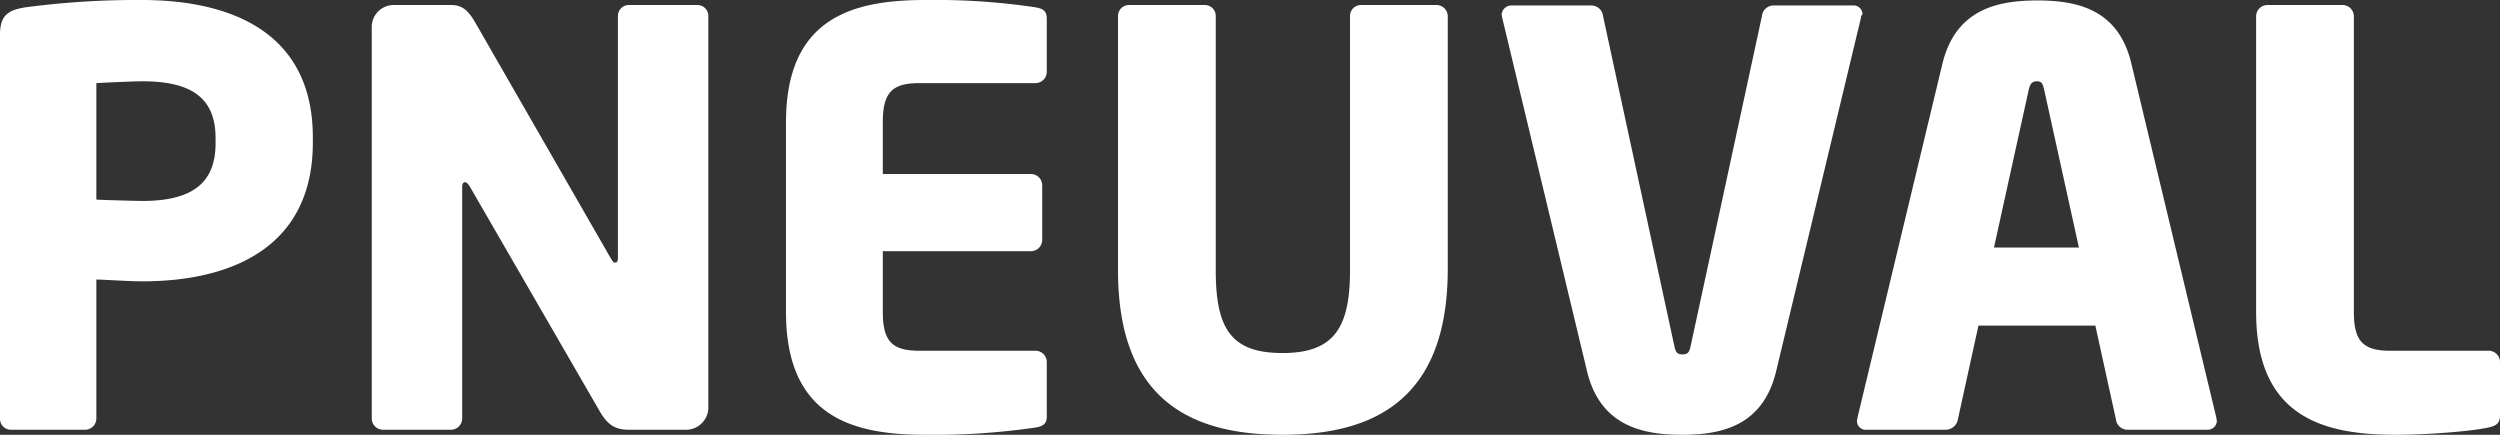
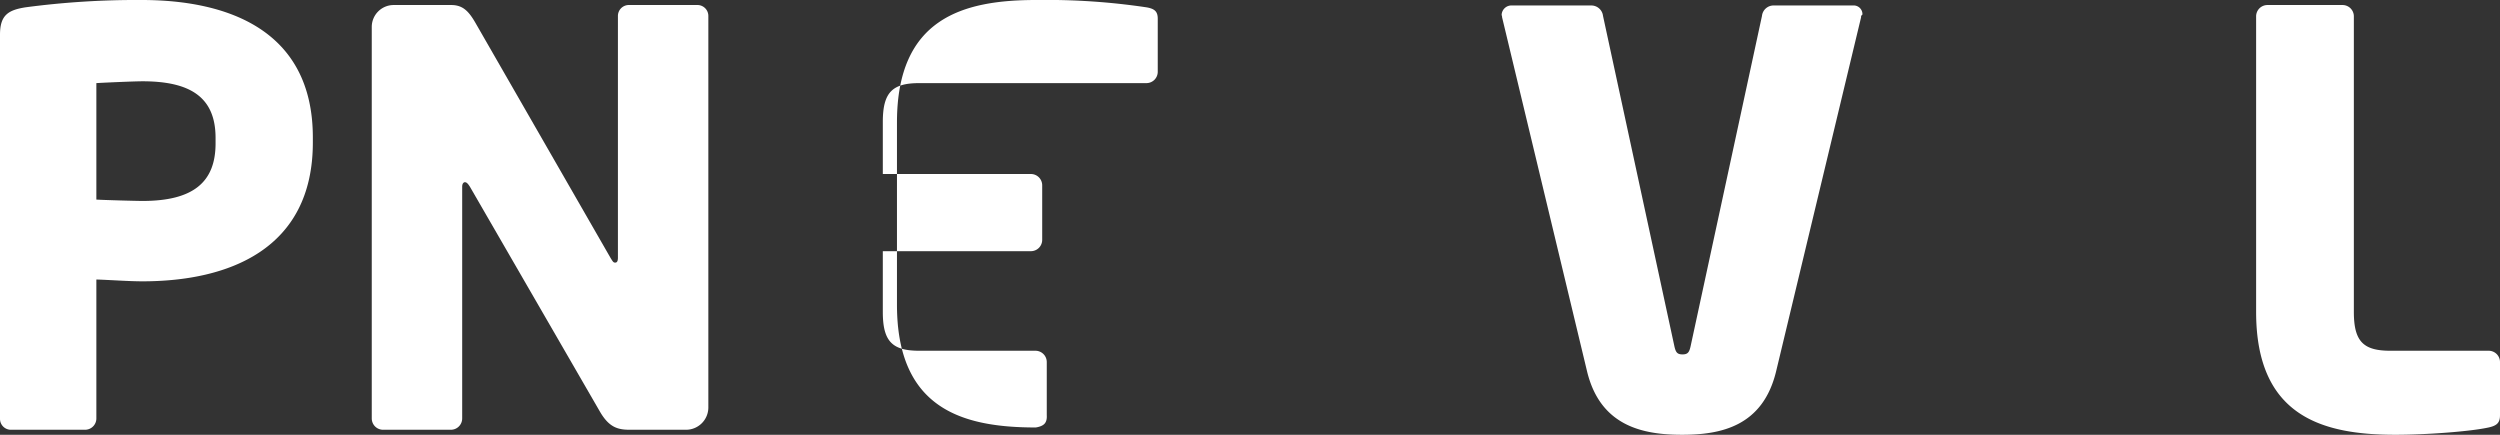
<svg xmlns="http://www.w3.org/2000/svg" id="Camada_1" data-name="Camada 1" viewBox="0 0 547.4 95.2">
  <rect x="0" y="0" width="547.4" height="95.2" fill="#333333" stroke="none" />
  <defs>
    <style>.cls-1{fill:#fff;}</style>
  </defs>
  <title>Pneuval</title>
  <path class="cls-1" d="M31.2,61.05c-3,0-7-.3-10.1-.4v30.4a2.48,2.48,0,0,1-2.5,2.5H2.5A2.39,2.39,0,0,1,0,91.15V7.05c0-4.3,1.8-5.4,5.6-6A185.07,185.07,0,0,1,31-.55c18.9,0,37.5,6.6,37.5,30.1v1.1C68.5,54.15,49.9,61.05,31.2,61.05Zm16-31.4c0-8.9-5.5-12.4-16-12.4-1.8,0-8.6.3-10.1.4v25.5c1.4.1,8.8.3,10.1.3,11.1,0,16-4.1,16-12.6Z" transform="translate(0 0.55)" />
  <path class="cls-1" d="M150.2,93.55H137.9c-2.6,0-4.5-.5-6.5-3.9l-28.5-49.3c-.5-.8-.8-1-1.1-1s-.6.3-.6,1v50.7a2.48,2.48,0,0,1-2.5,2.5H83.9a2.48,2.48,0,0,1-2.5-2.5V5.35A4.8,4.8,0,0,1,86.2.55H98.8c2.5,0,3.8,1.3,5.3,3.9l29.6,51.5c.5.8.6,1,1,1s.6-.3.6-1.1V2.95a2.39,2.39,0,0,1,2.5-2.4h14.8a2.39,2.39,0,0,1,2.5,2.4v85.8A4.89,4.89,0,0,1,150.2,93.55Z" transform="translate(0 0.55)" />
-   <path class="cls-1" d="M226.8,93.05a152.66,152.66,0,0,1-24.3,1.6c-16.1,0-30.4-4.1-30.4-26.9V26.25c0-22.8,14.4-26.8,30.5-26.8a148.26,148.26,0,0,1,24.1,1.6c1.8.3,2.5.9,2.5,2.5v11.6a2.48,2.48,0,0,1-2.5,2.5H201.3c-5.9,0-8,2-8,8.5v11.4h32.4a2.48,2.48,0,0,1,2.5,2.5v11.9a2.48,2.48,0,0,1-2.5,2.5H193.3v13.3c0,6.5,2.1,8.5,8,8.5h25.4a2.48,2.48,0,0,1,2.5,2.5v11.6C229.3,92.05,228.6,92.75,226.8,93.05Z" transform="translate(0 0.55)" />
-   <path class="cls-1" d="M280.8,94.65c-19.9,0-36-7.5-36-36V2.95a2.39,2.39,0,0,1,2.5-2.4h16.4a2.39,2.39,0,0,1,2.5,2.4v55.7c0,12.8,3.4,18.1,14.6,18.1s14.8-5.4,14.8-18.1V2.95a2.39,2.39,0,0,1,2.5-2.4h16.3a2.48,2.48,0,0,1,2.6,2.4v55.7C316.9,87.15,300.6,94.65,280.8,94.65Z" transform="translate(0 0.55)" />
+   <path class="cls-1" d="M226.8,93.05c-16.1,0-30.4-4.1-30.4-26.9V26.25c0-22.8,14.4-26.8,30.5-26.8a148.26,148.26,0,0,1,24.1,1.6c1.8.3,2.5.9,2.5,2.5v11.6a2.48,2.48,0,0,1-2.5,2.5H201.3c-5.9,0-8,2-8,8.5v11.4h32.4a2.48,2.48,0,0,1,2.5,2.5v11.9a2.48,2.48,0,0,1-2.5,2.5H193.3v13.3c0,6.5,2.1,8.5,8,8.5h25.4a2.48,2.48,0,0,1,2.5,2.5v11.6C229.3,92.05,228.6,92.75,226.8,93.05Z" transform="translate(0 0.55)" />
  <path class="cls-1" d="M407.5,3.25l-18.6,77.5c-2.9,12-12,13.9-20.6,13.9s-17.9-1.9-20.8-13.9L328.9,3.25c0-.3-.1-.4-.1-.6a2.15,2.15,0,0,1,2.3-2h17.4a2.58,2.58,0,0,1,2.5,2.3l15.6,72.2c.3,1.4.6,1.9,1.8,1.9s1.5-.5,1.8-1.9l15.6-72.2a2.56,2.56,0,0,1,2.4-2.3h17.5a1.92,1.92,0,0,1,2.1,2A.6.6,0,0,0,407.5,3.25Z" transform="translate(0 0.55)" />
-   <path class="cls-1" d="M483.3,93.55H465.8a2.58,2.58,0,0,1-2.5-2.3l-4.5-20.5H433.2l-4.5,20.5a2.75,2.75,0,0,1-2.5,2.3H408.7a1.92,1.92,0,0,1-2.1-2c0-.1.1-.4.1-.6l18.6-77.5c2.9-12,12.1-13.9,20.8-13.9s17.8,1.9,20.6,13.9l18.6,77.5a3.54,3.54,0,0,0,.1.6A2,2,0,0,1,483.3,93.55Zm-35.7-74.4c-.3-1.3-.5-1.9-1.6-1.9s-1.5.6-1.8,1.9l-7.6,34.5h18.6Z" transform="translate(0 0.55)" />
  <path class="cls-1" d="M544.9,93.05c-4.1.9-13.8,1.6-20.4,1.6-16.1,0-30.5-4.1-30.5-26.9V3.05a2.48,2.48,0,0,1,2.5-2.5h16.4a2.48,2.48,0,0,1,2.5,2.5v64.7c0,6.5,2.1,8.5,8,8.5h21.5a2.48,2.48,0,0,1,2.5,2.5v11.6C547.4,92.05,546.7,92.65,544.9,93.05Z" transform="translate(0 0.55)" />
</svg>